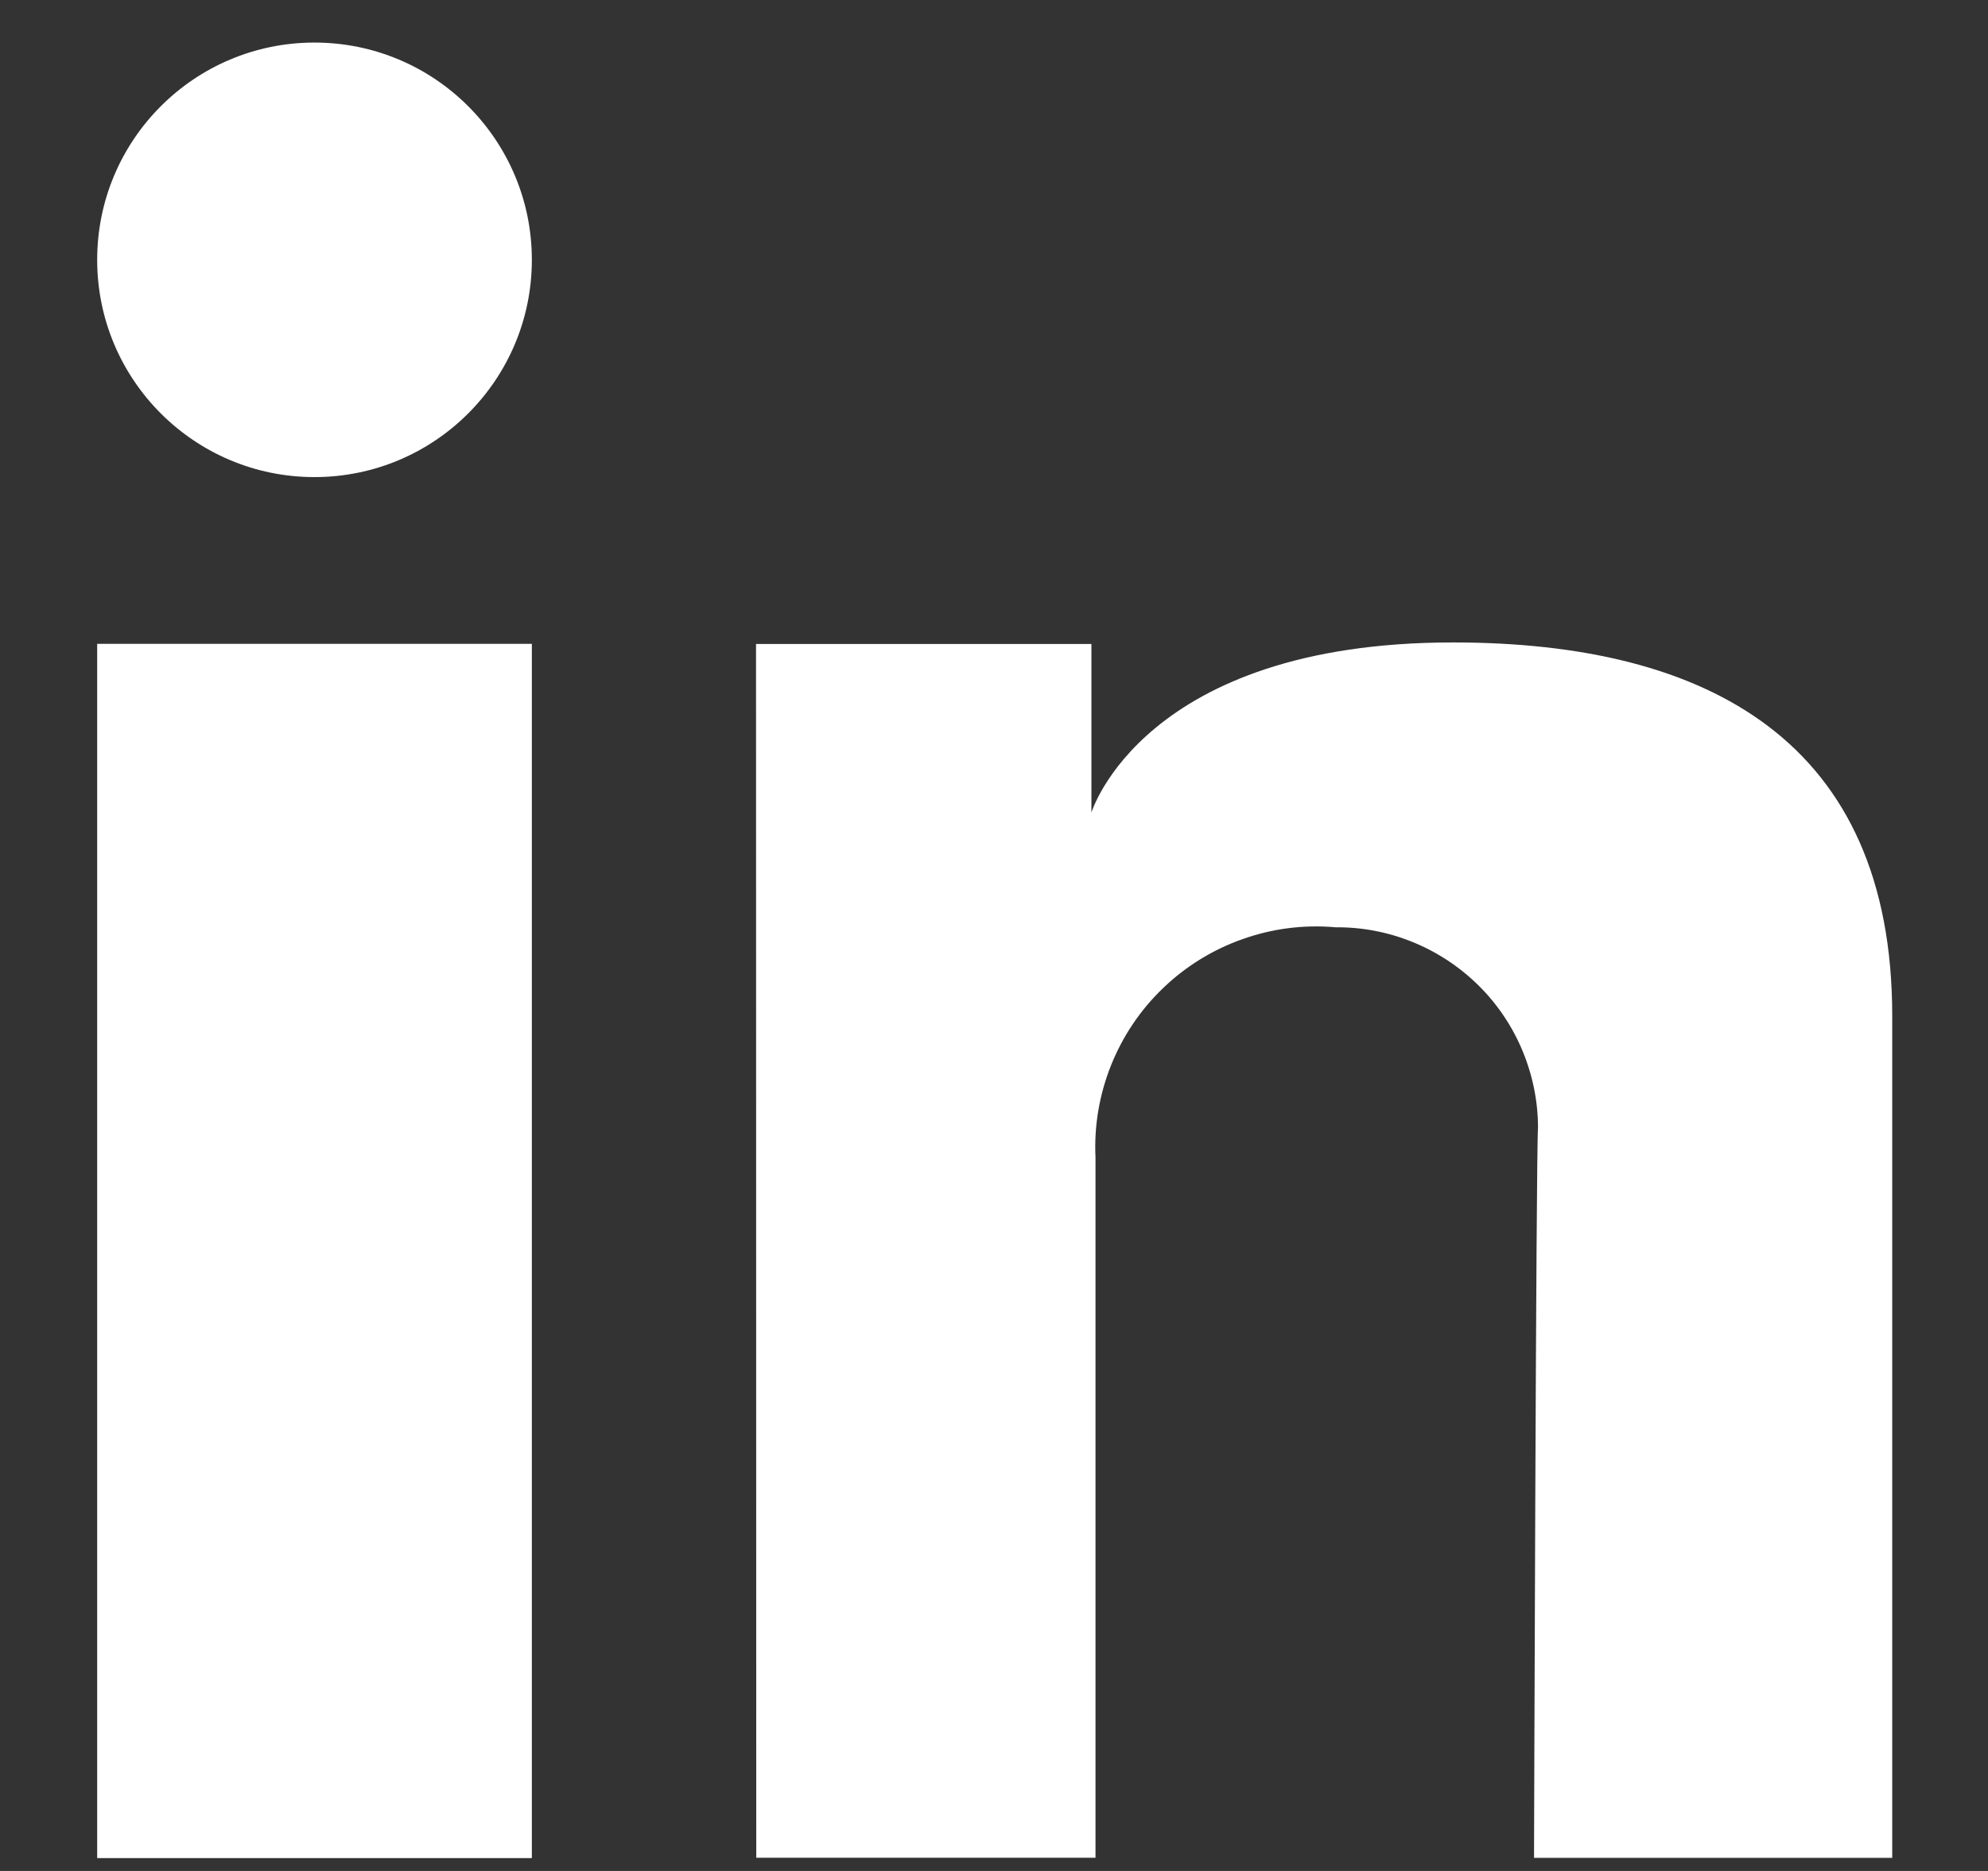
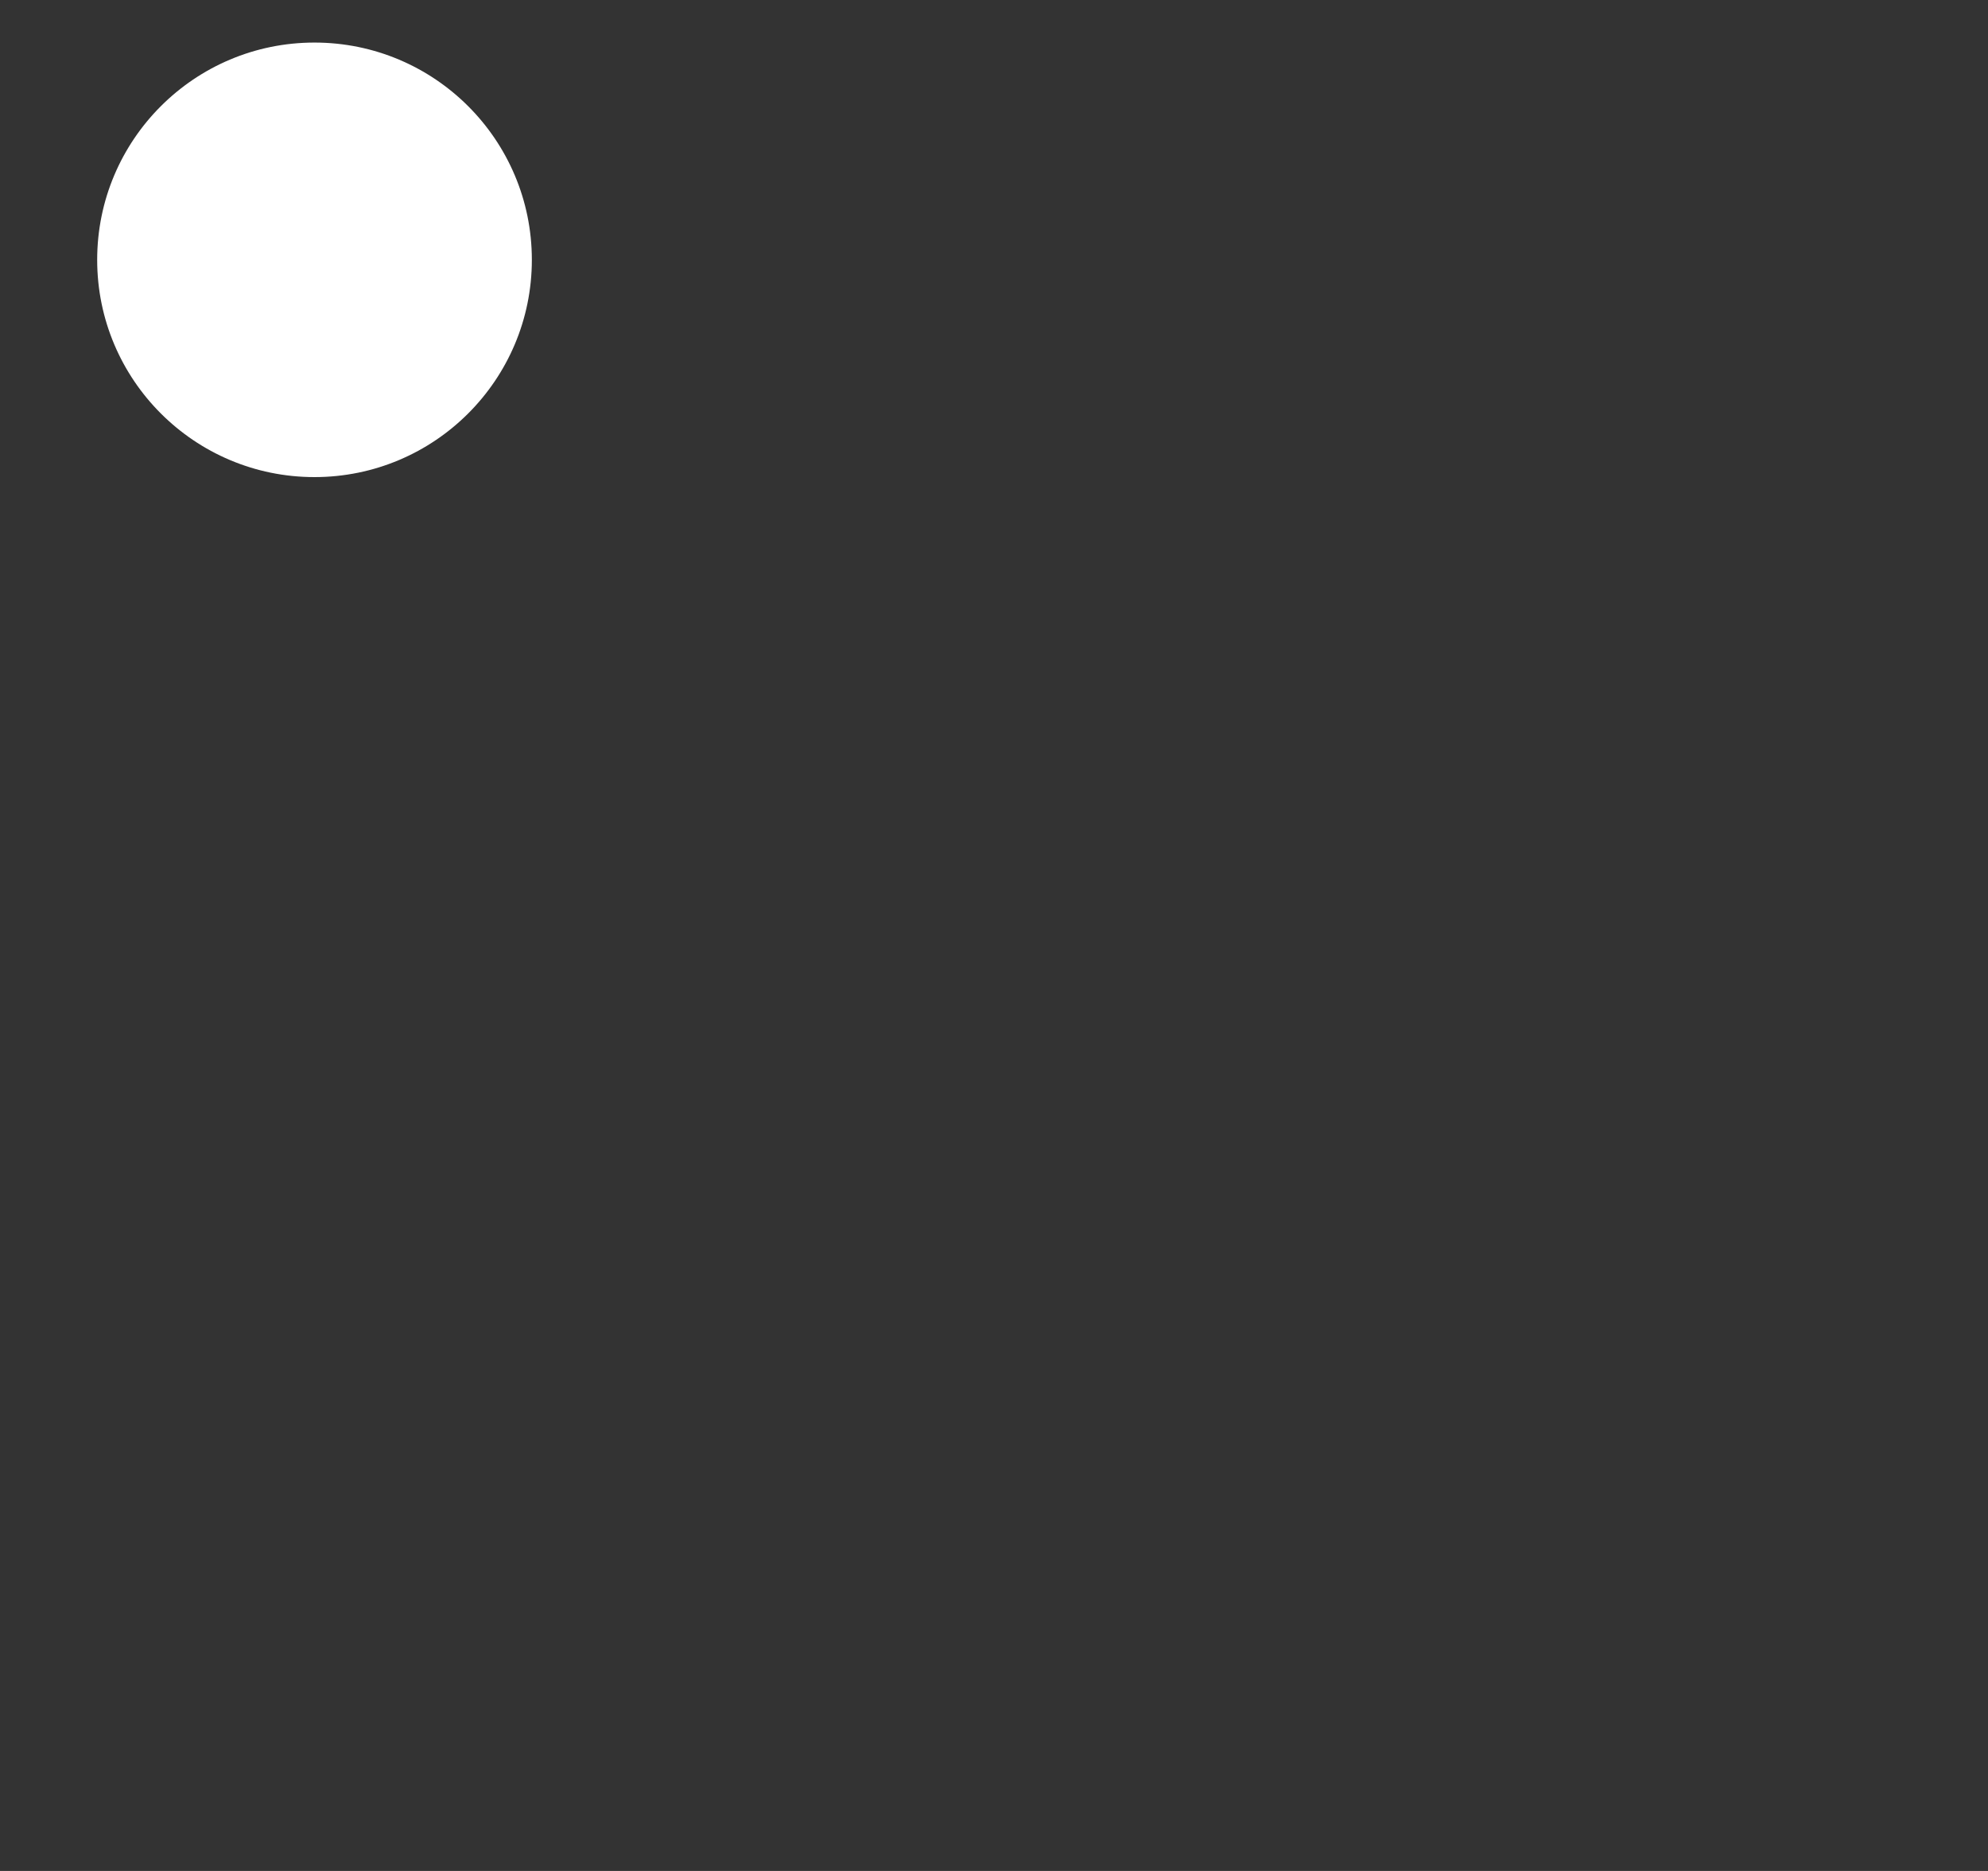
<svg xmlns="http://www.w3.org/2000/svg" width="17" height="16" viewBox="0 0 17 16" fill="none">
  <rect x="0" y="0" width="17" height="16" fill="#333333" stroke="none" />
-   <path d="M4.548 5.506H0.831V15.89H4.548V5.506Z" fill="white" />
-   <path d="M6.465 5.507H9.333V6.949C9.333 6.949 9.774 5.494 12.426 5.494C14.614 5.494 16.181 6.347 16.181 8.688V15.888H13.118C13.118 15.888 13.135 9.831 13.152 9.644C13.152 9.418 13.106 9.194 13.019 8.985C12.932 8.776 12.804 8.586 12.643 8.427C12.482 8.268 12.291 8.142 12.082 8.057C11.872 7.971 11.648 7.928 11.421 7.93C11.153 7.906 10.883 7.94 10.629 8.03C10.374 8.119 10.142 8.262 9.948 8.448C9.753 8.634 9.601 8.86 9.501 9.11C9.401 9.36 9.355 9.629 9.368 9.898V15.887H6.467L6.465 5.507Z" fill="white" />
  <path d="M2.689 4.08C3.716 4.08 4.548 3.248 4.548 2.222C4.548 1.196 3.716 0.364 2.689 0.364C1.663 0.364 0.831 1.196 0.831 2.222C0.831 3.248 1.663 4.08 2.689 4.08Z" fill="white" />
</svg>